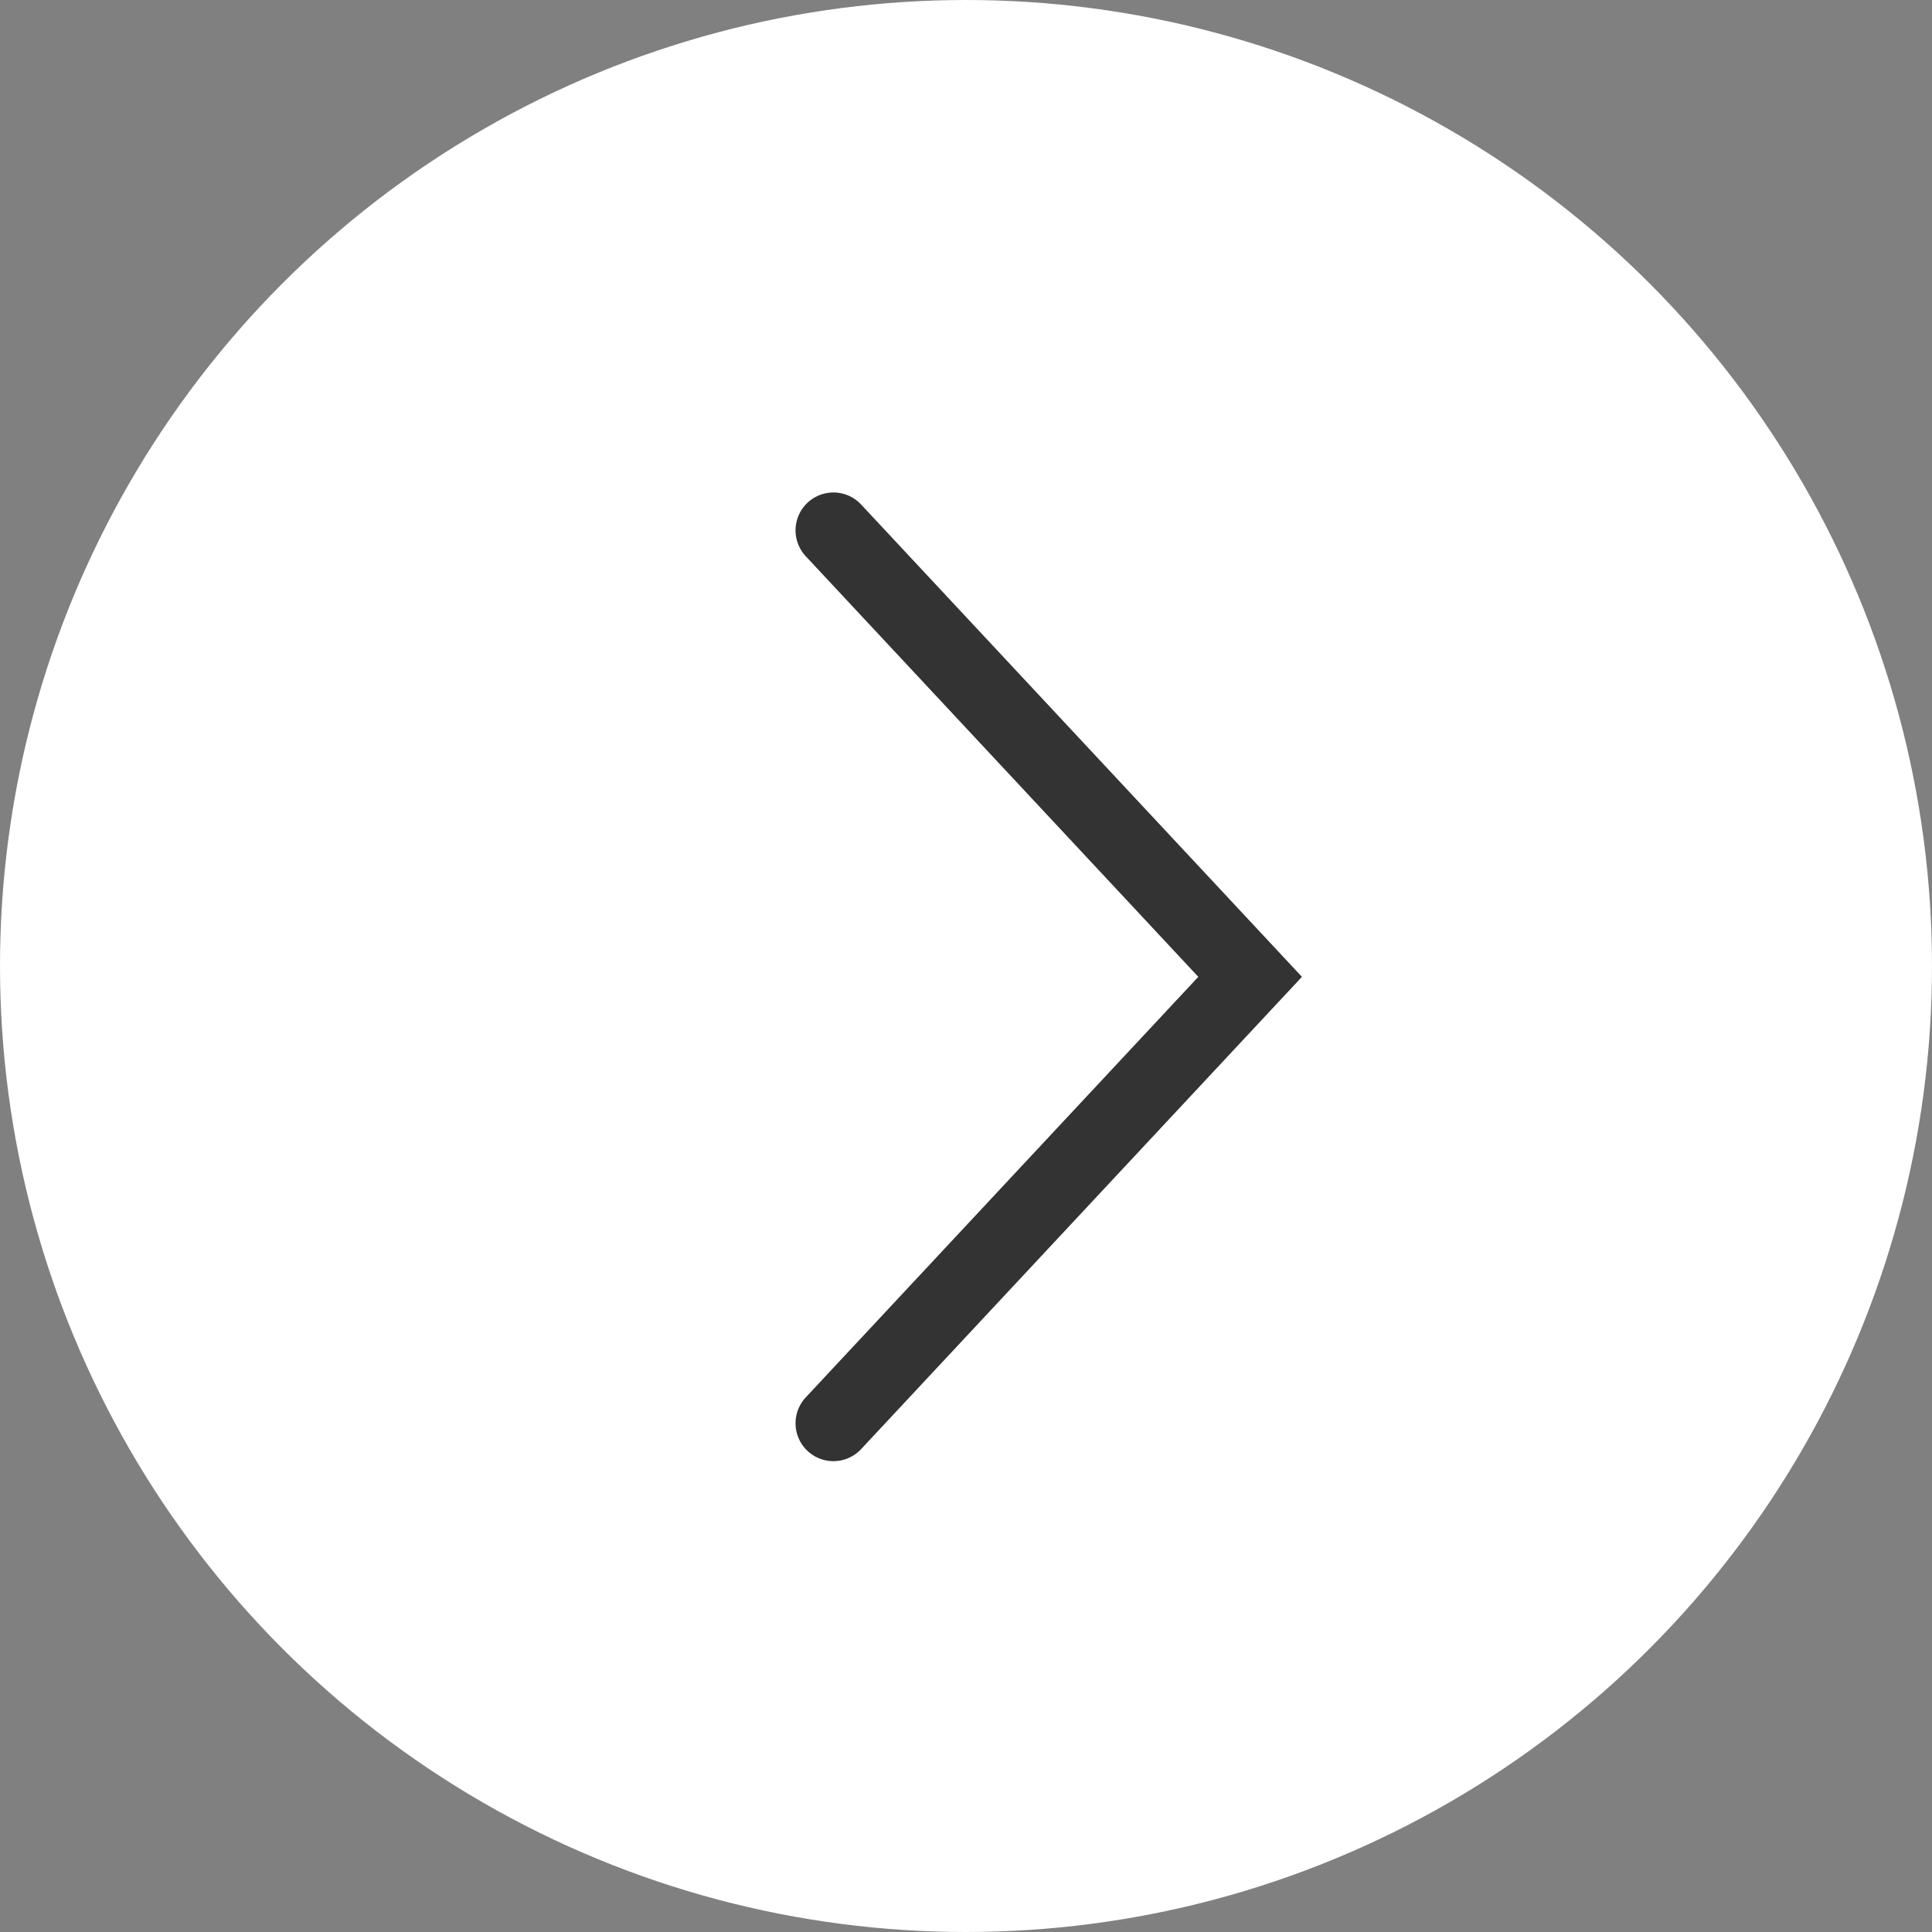
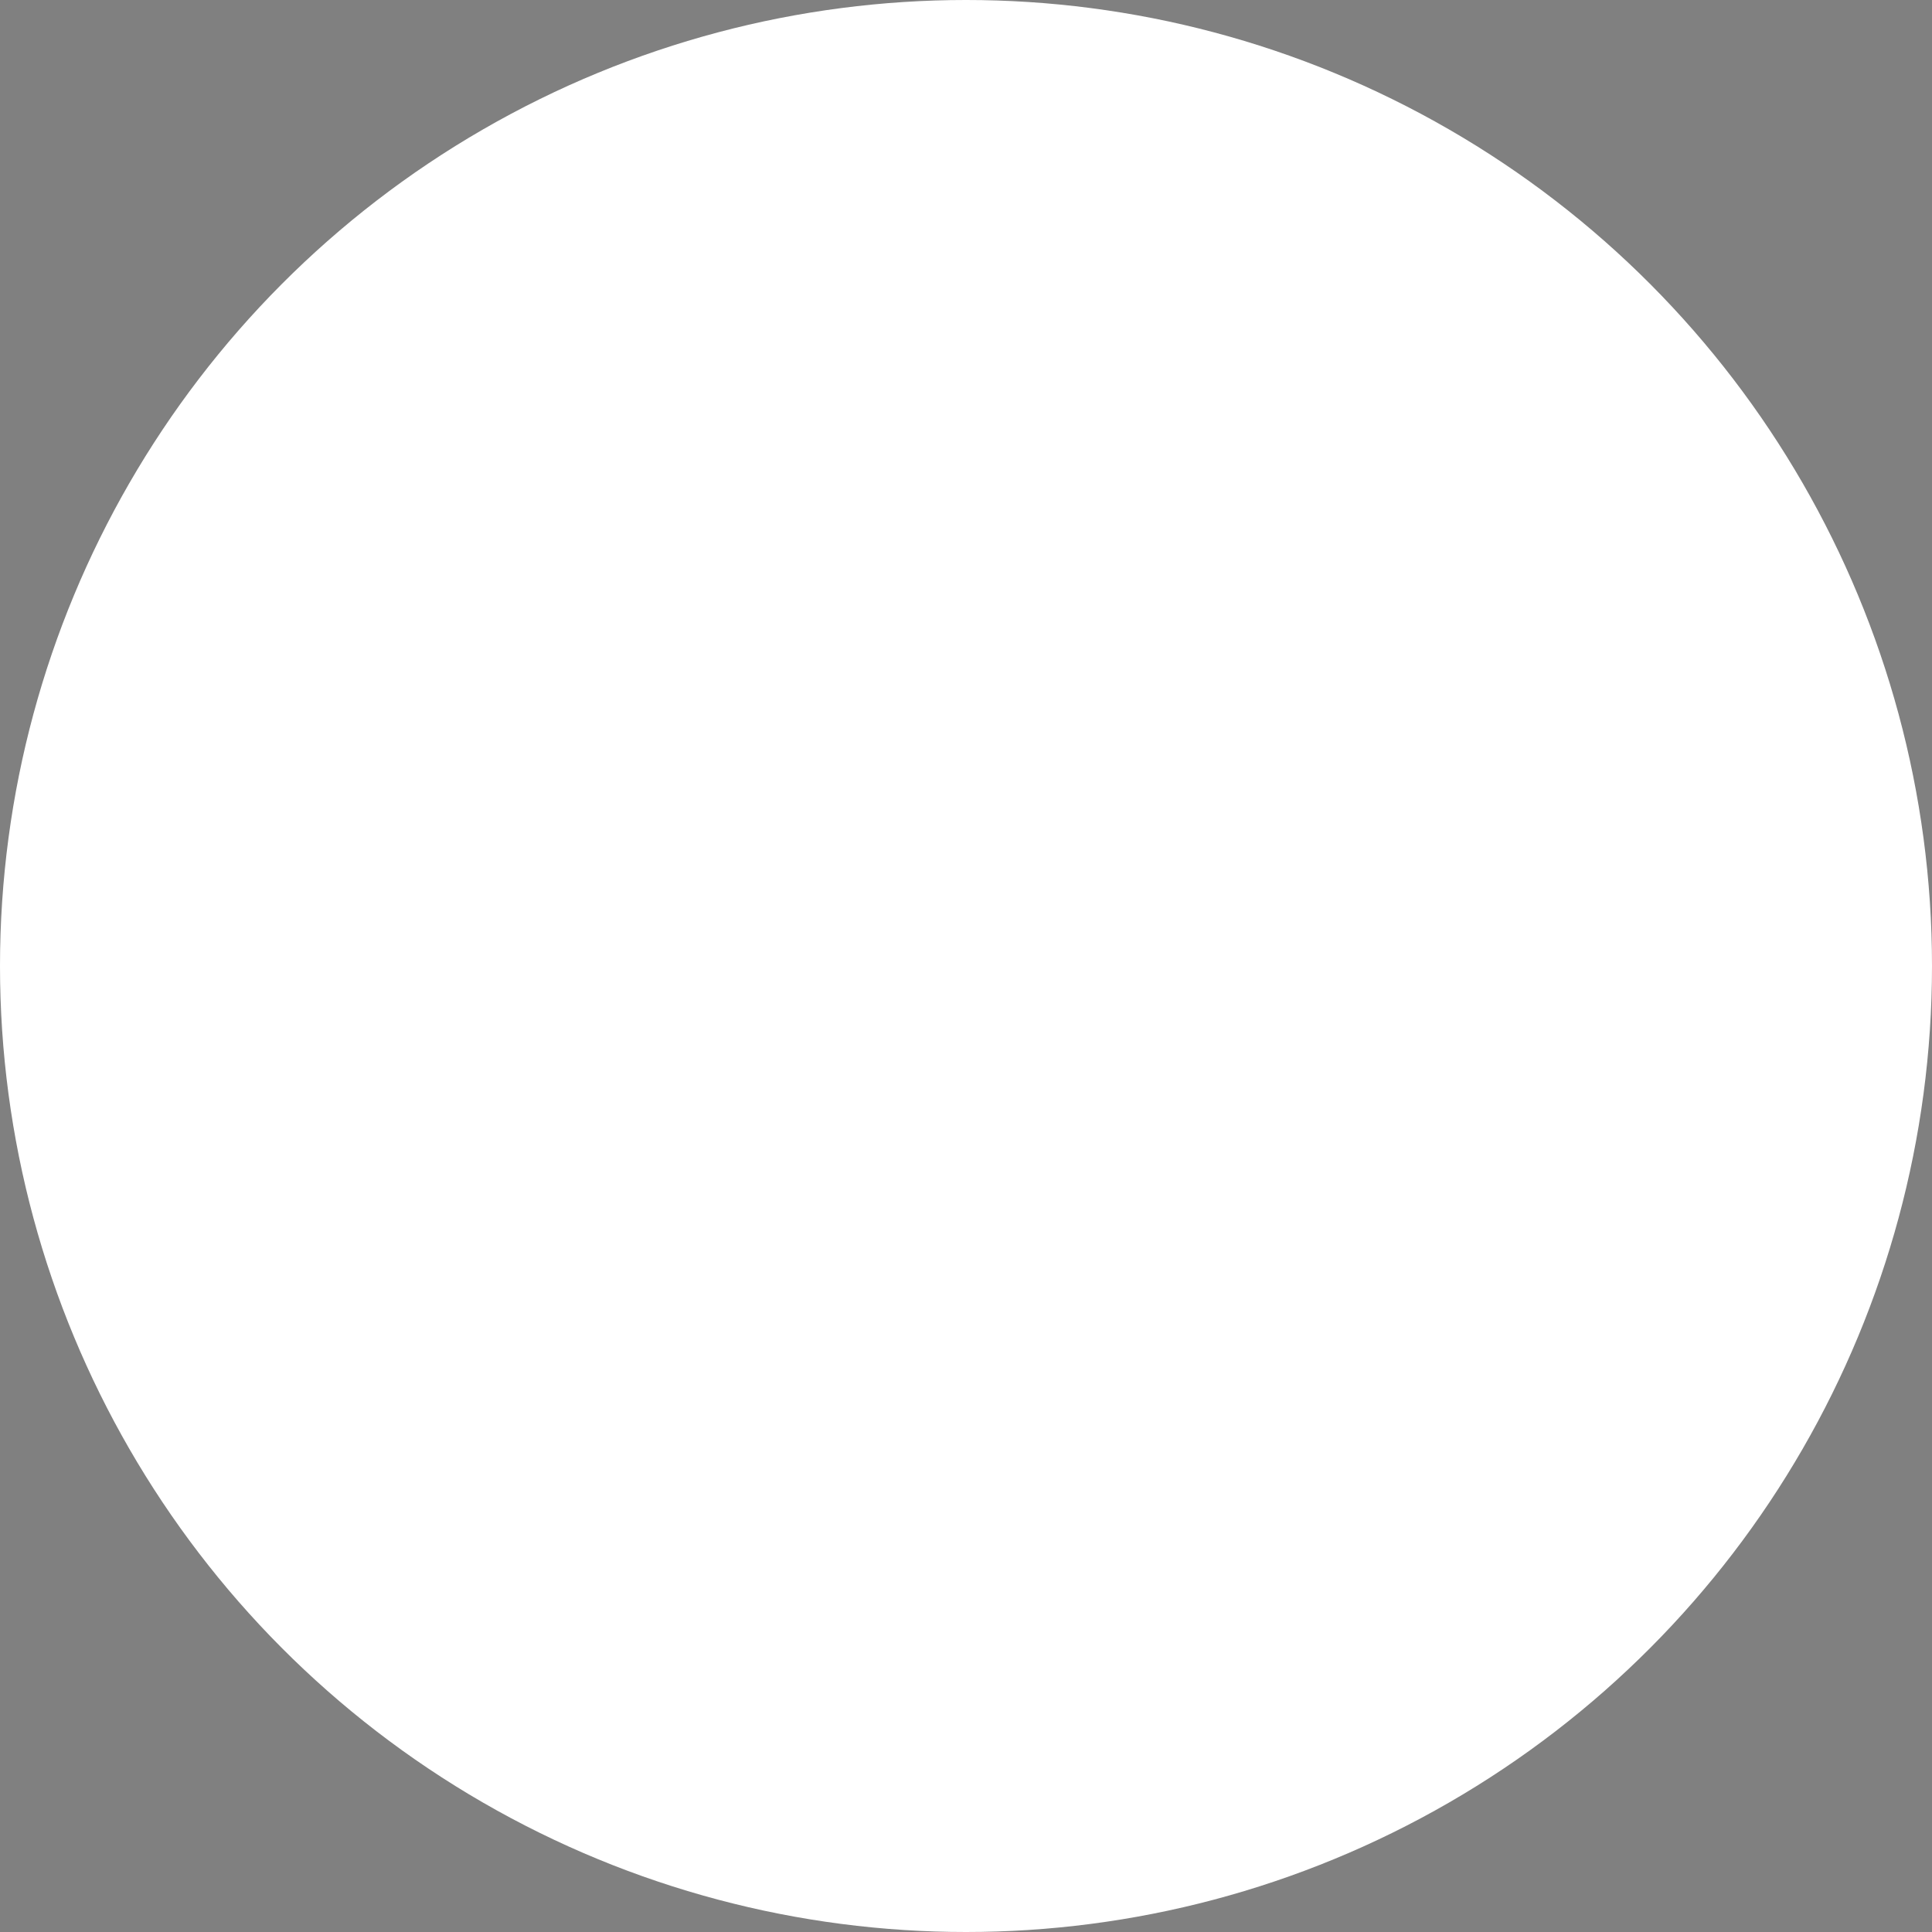
<svg xmlns="http://www.w3.org/2000/svg" width="51" height="51" viewBox="0 0 51 51" fill="none">
  <rect x="0" y="0" width="51" height="51" fill="#808080" stroke="none" />
  <circle cx="25.5" cy="25.5" r="25.5" transform="rotate(-180 25.5 25.5)" fill="white" />
-   <path d="M22 14L33 25.786L22 37.571" stroke="#333333" stroke-width="2" stroke-linecap="round" />
</svg>